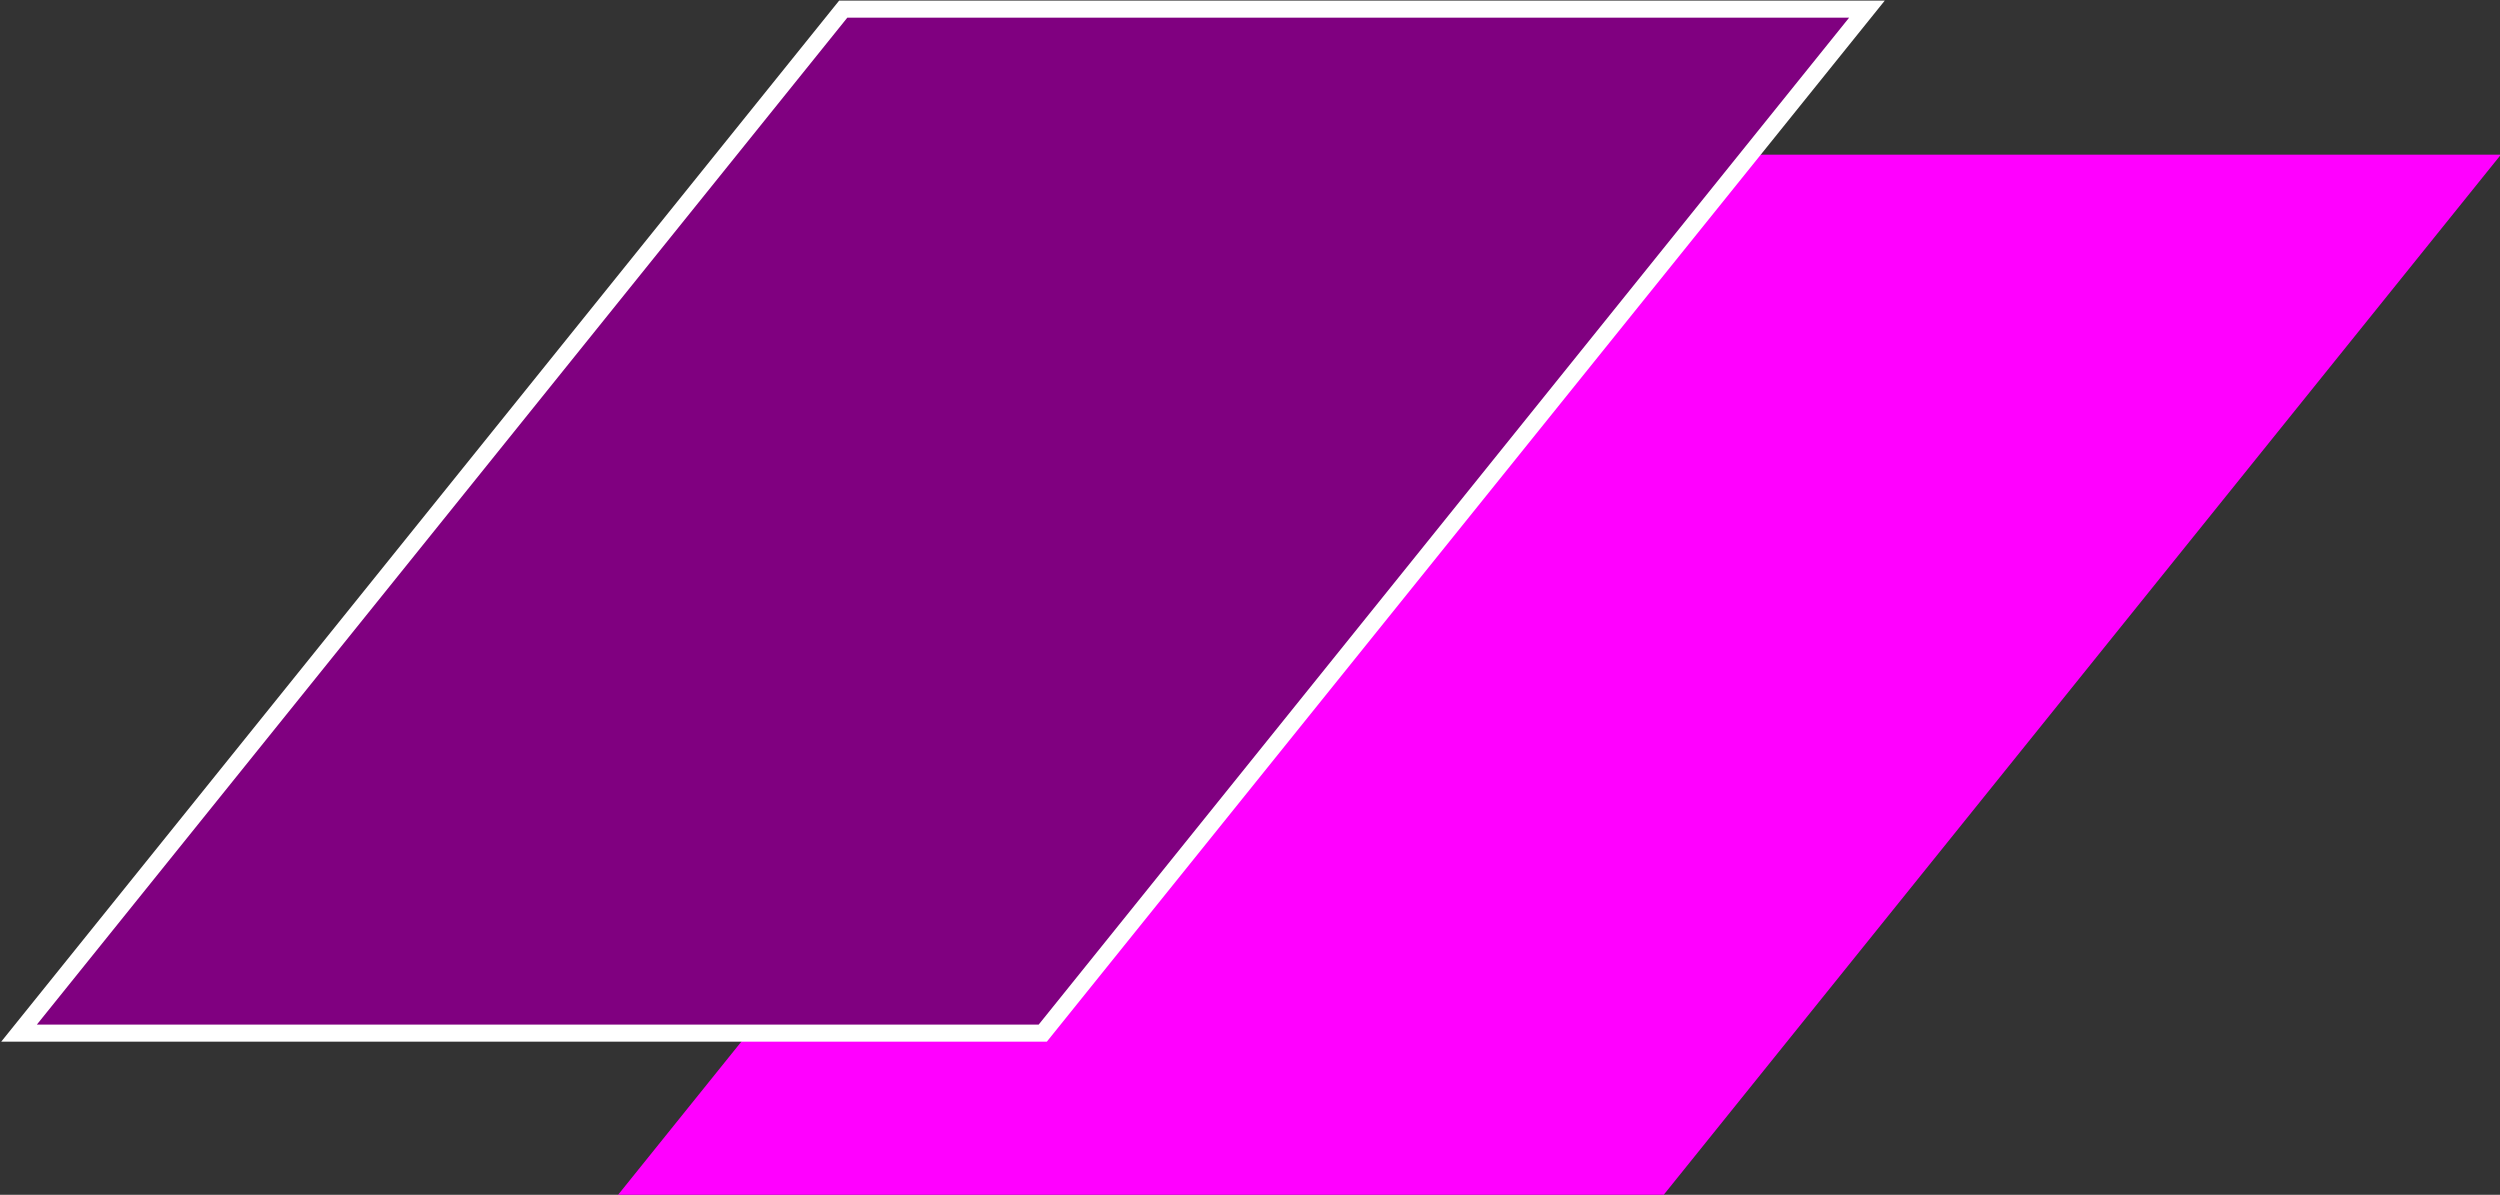
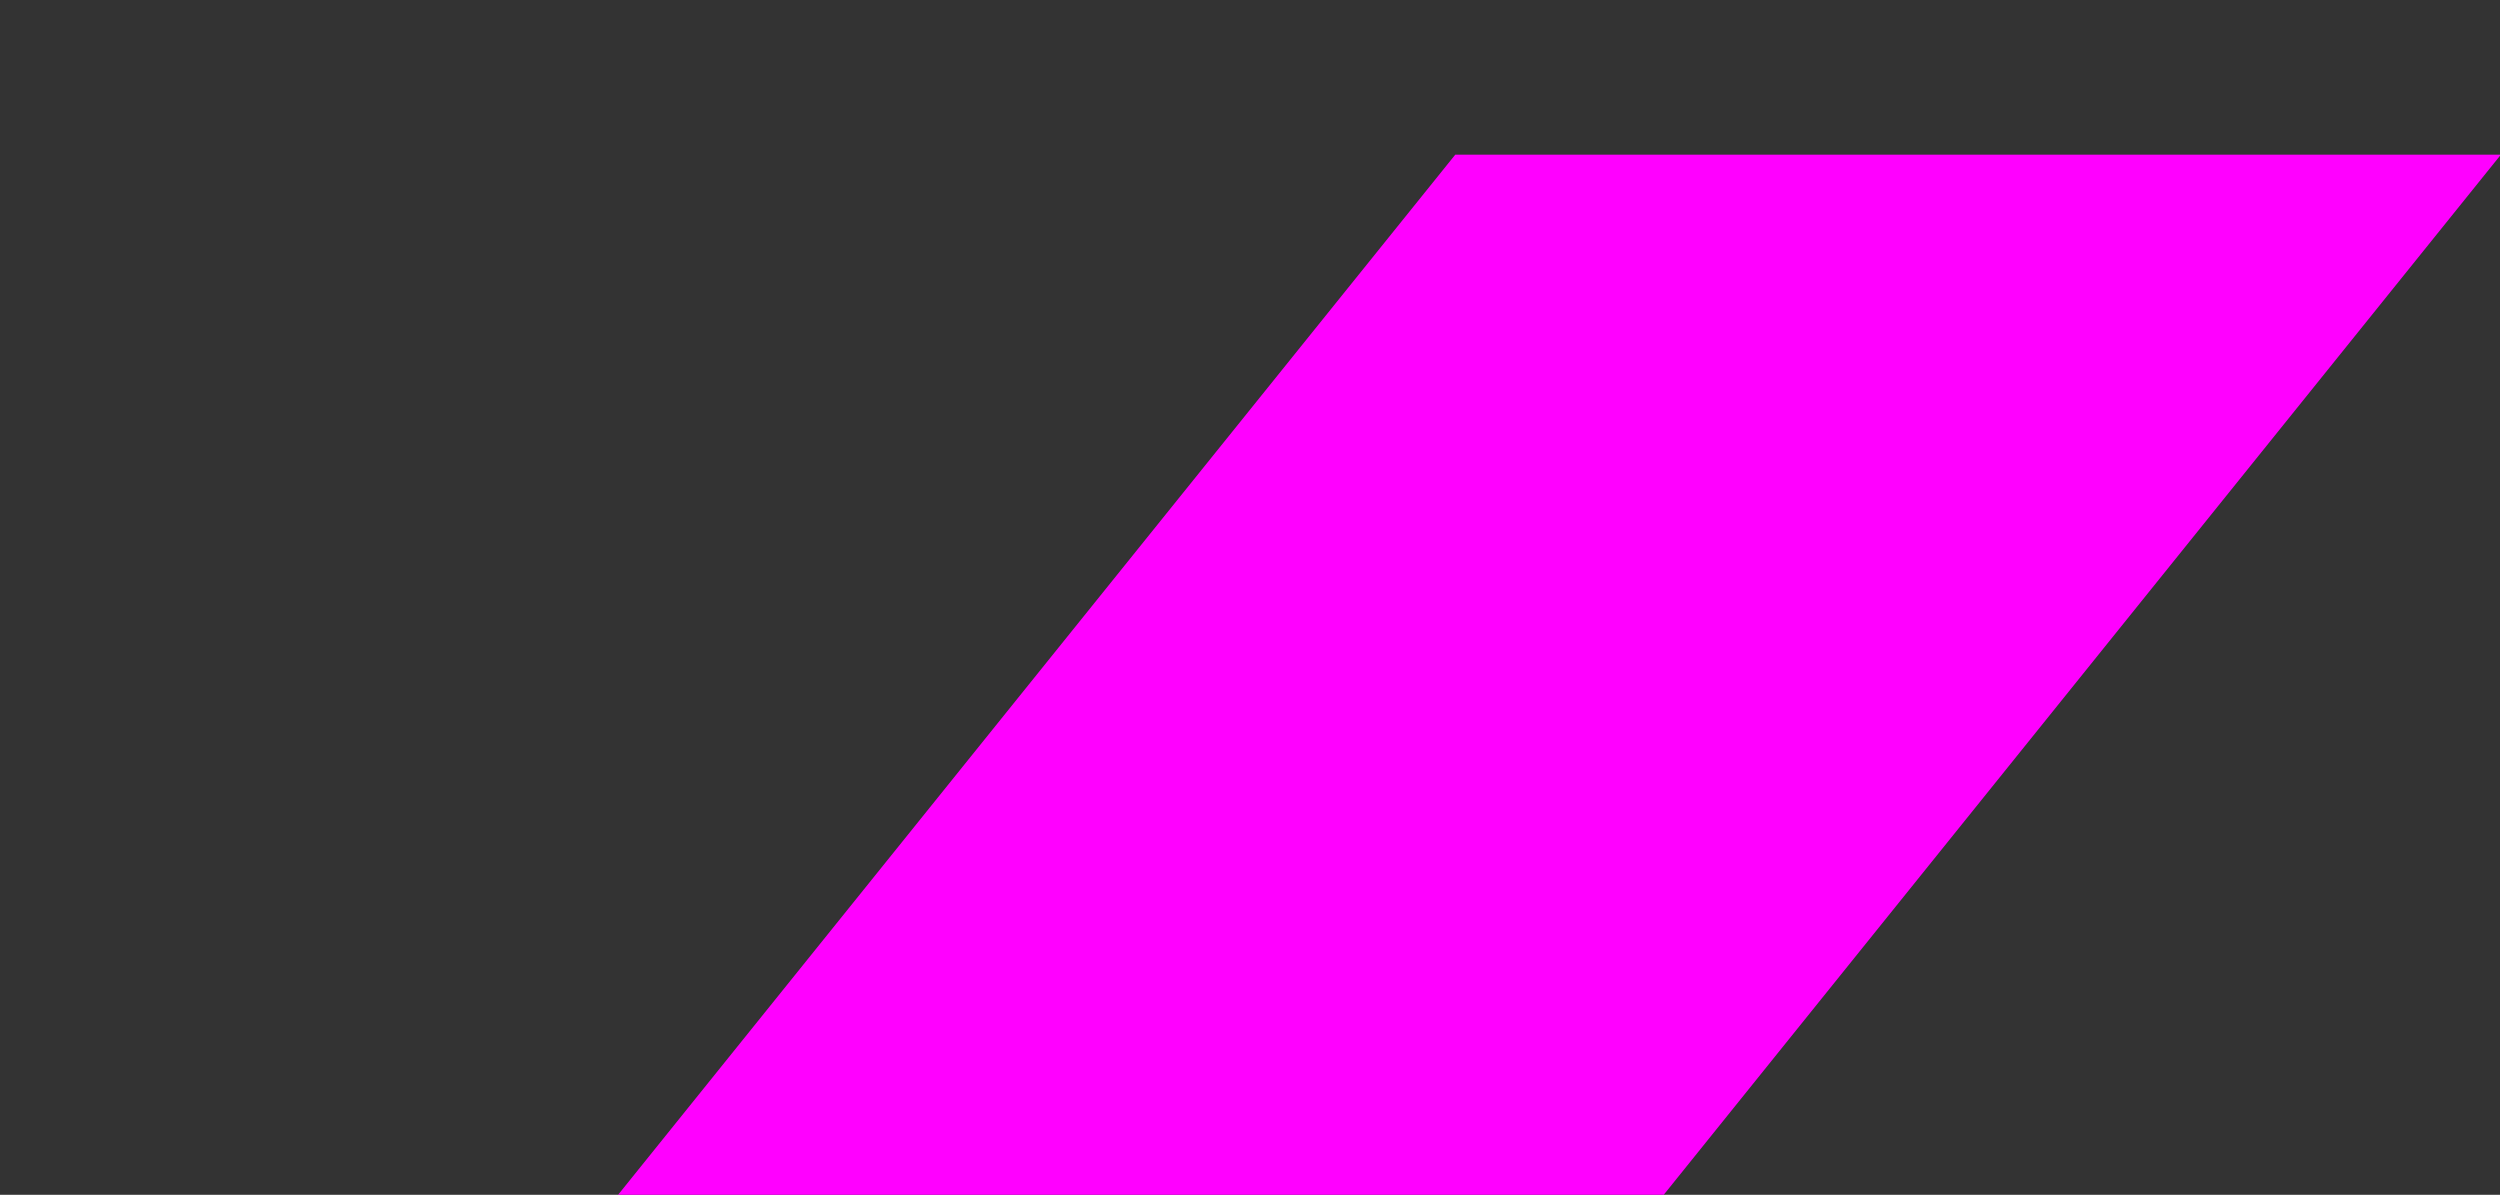
<svg xmlns="http://www.w3.org/2000/svg" xmlns:ns1="http://www.inkscape.org/namespaces/inkscape" xmlns:ns2="http://sodipodi.sourceforge.net/DTD/sodipodi-0.dtd" width="23.969mm" height="11.455mm" viewBox="0 0 23.969 11.455" version="1.1" id="svg1" xml:space="preserve" ns1:export-filename="digemind.svg" ns1:export-xdpi="15.035069" ns1:export-ydpi="15.035069" ns1:version="1.4 (1:1.4+202410161351+e7c3feb100)" ns2:docname="mcconsultores.svg">
  <rect x="0" y="0" width="23.969" height="11.455" fill="#333333" stroke="none" />
  <ns2:namedview id="namedview1" pagecolor="#ffffff" bordercolor="#666666" borderopacity="1.0" ns1:showpageshadow="2" ns1:pageopacity="0.0" ns1:pagecheckerboard="0" ns1:deskcolor="#d1d1d1" ns1:document-units="mm" showguides="true" ns1:zoom="0.12619576" ns1:cx="-4310.763" ns1:cy="562.61796" ns1:window-width="1920" ns1:window-height="1011" ns1:window-x="0" ns1:window-y="0" ns1:window-maximized="1" ns1:current-layer="layer1" showgrid="false">
    <ns2:guide position="-13.433,-122.795" orientation="0,-1" id="guide23" ns1:locked="false" />
    <ns2:guide position="83.293,-205.933" orientation="1,0" id="guide24" ns1:locked="false" />
    <ns2:guide position="46.086,-93.464" orientation="0,-1" id="guide25" ns1:locked="false" />
    <ns2:guide position="60.53,-175.14" orientation="0,-1" id="guide28" ns1:locked="false" />
    <ns2:guide position="90.945,-225.67" orientation="0,-1" id="guide43" ns1:locked="false" />
    <ns2:guide position="-1372.591,488.203" orientation="0,-1" id="guide46" ns1:locked="false" />
    <ns2:guide position="-1074.021,214.726" orientation="0,-1" id="guide47" ns1:locked="false" />
    <ns1:page x="0" y="0" width="23.969" height="11.455" id="page2" margin="0" bleed="0" />
  </ns2:namedview>
  <defs id="defs1" />
  <g ns1:label="Layer 1" ns1:groupmode="layer" id="layer1" transform="translate(-67.828,-20.285)">
    <rect style="fill:#ff00ff;stroke:#ff00ff;stroke-width:0.21" id="rect7" width="12.603" height="9.815" x="28.048" y="-109.221" transform="matrix(-0.627,0.779,-1,0,0,0)" />
-     <rect style="fill:#800080;stroke:#ffffff;stroke-width:0.21" id="rect6" width="12.603" height="9.815" x="26.152" y="-102.125" transform="matrix(-0.627,0.779,-1,0,0,0)" />
  </g>
</svg>